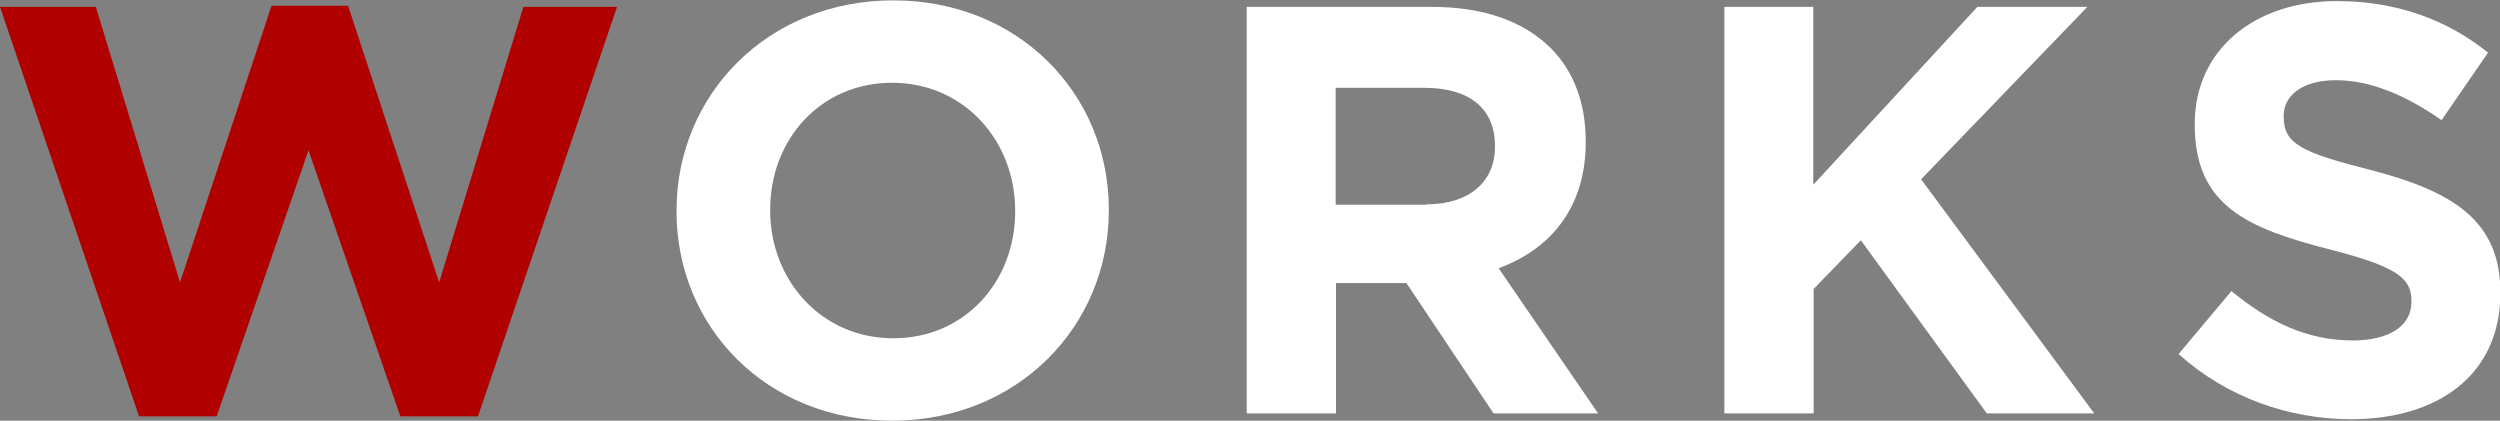
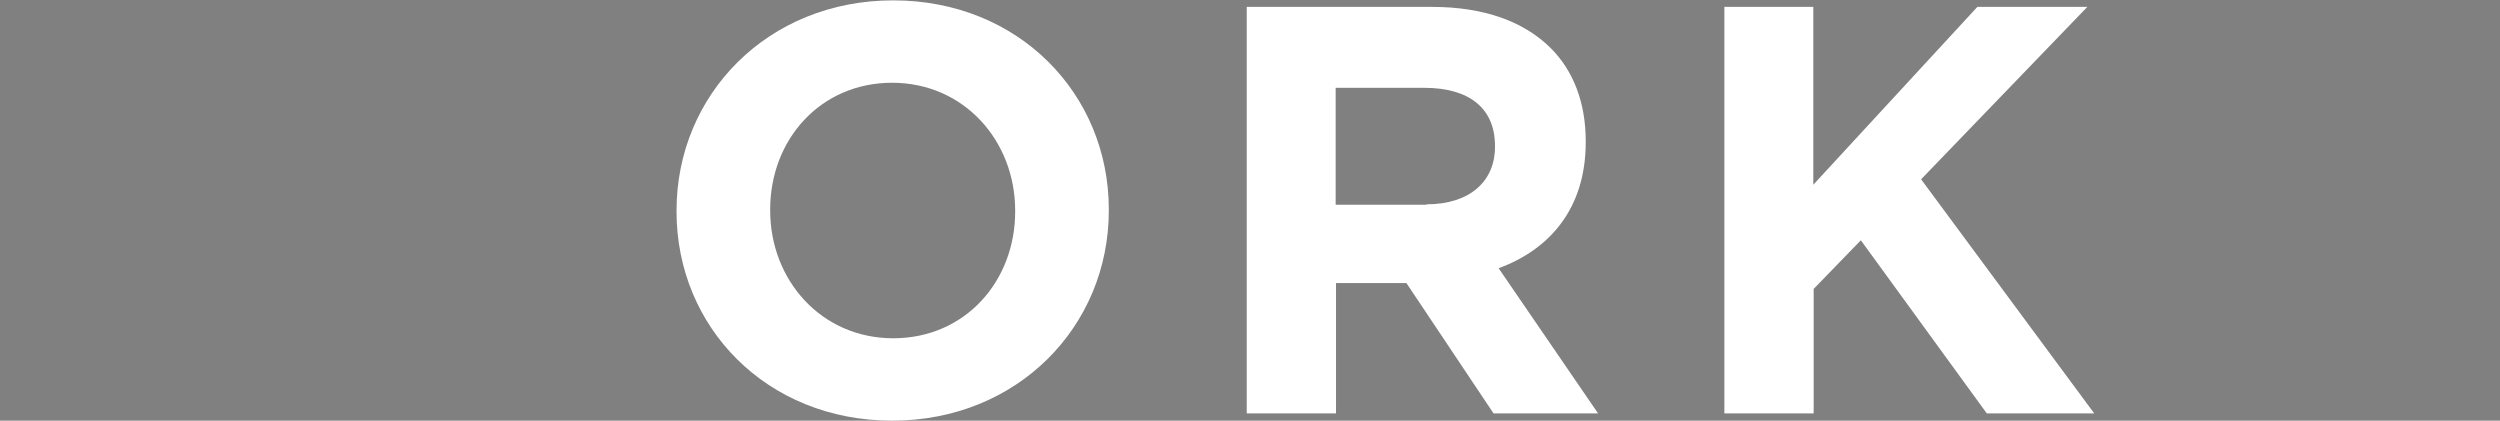
<svg xmlns="http://www.w3.org/2000/svg" id="_レイヤー_2" data-name="レイヤー_2" viewBox="0 0 68.88 11.59">
  <rect x="0" y="0" width="68.88" height="11.59" fill="#808080" stroke="none" />
  <defs>
    <style>
      .cls-1 {
        fill: #fff;
      }

      .cls-2 {
        fill: #b10000;
      }
    </style>
  </defs>
  <g id="header">
    <g>
-       <path class="cls-2" d="M0,.19h2.64l2.32,7.59L7.48.16h2.11l2.51,7.62L14.42.19h2.58l-3.83,11.28h-2.14l-2.53-7.33-2.53,7.33h-2.14L0,.19Z" />
      <path class="cls-1" d="M18.64,5.83v-.03c0-3.19,2.51-5.79,5.97-5.79s5.94,2.58,5.94,5.76v.03c0,3.19-2.51,5.79-5.97,5.79s-5.94-2.58-5.94-5.76ZM27.97,5.83v-.03c0-1.92-1.41-3.52-3.39-3.52s-3.36,1.57-3.36,3.49v.03c0,1.92,1.41,3.52,3.39,3.52s3.36-1.57,3.36-3.49Z" />
      <path class="cls-1" d="M34.34.19h5.12c1.42,0,2.53.4,3.27,1.14.62.62.96,1.5.96,2.56v.03c0,1.81-.98,2.95-2.4,3.47l2.74,4h-2.88l-2.4-3.59h-1.94v3.59h-2.46V.19ZM39.3,5.63c1.2,0,1.89-.64,1.89-1.58v-.03c0-1.06-.74-1.6-1.94-1.6h-2.45v3.22h2.5Z" />
      <path class="cls-1" d="M47.5.19h2.46v4.9L54.48.19h3.03l-4.58,4.75,4.77,6.45h-2.96l-3.47-4.77-1.3,1.34v3.43h-2.46V.19Z" />
-       <path class="cls-1" d="M60.02,9.76l1.46-1.74c1.01.83,2.06,1.36,3.34,1.36,1.01,0,1.62-.4,1.62-1.06v-.03c0-.62-.38-.94-2.26-1.42-2.26-.58-3.71-1.2-3.71-3.43v-.03c0-2.03,1.63-3.38,3.92-3.38,1.63,0,3.03.51,4.16,1.42l-1.28,1.86c-.99-.69-1.97-1.1-2.91-1.1s-1.44.43-1.44.98v.03c0,.74.48.98,2.42,1.47,2.27.59,3.55,1.41,3.55,3.36v.03c0,2.23-1.7,3.47-4.11,3.47-1.7,0-3.41-.59-4.75-1.79Z" />
    </g>
  </g>
</svg>